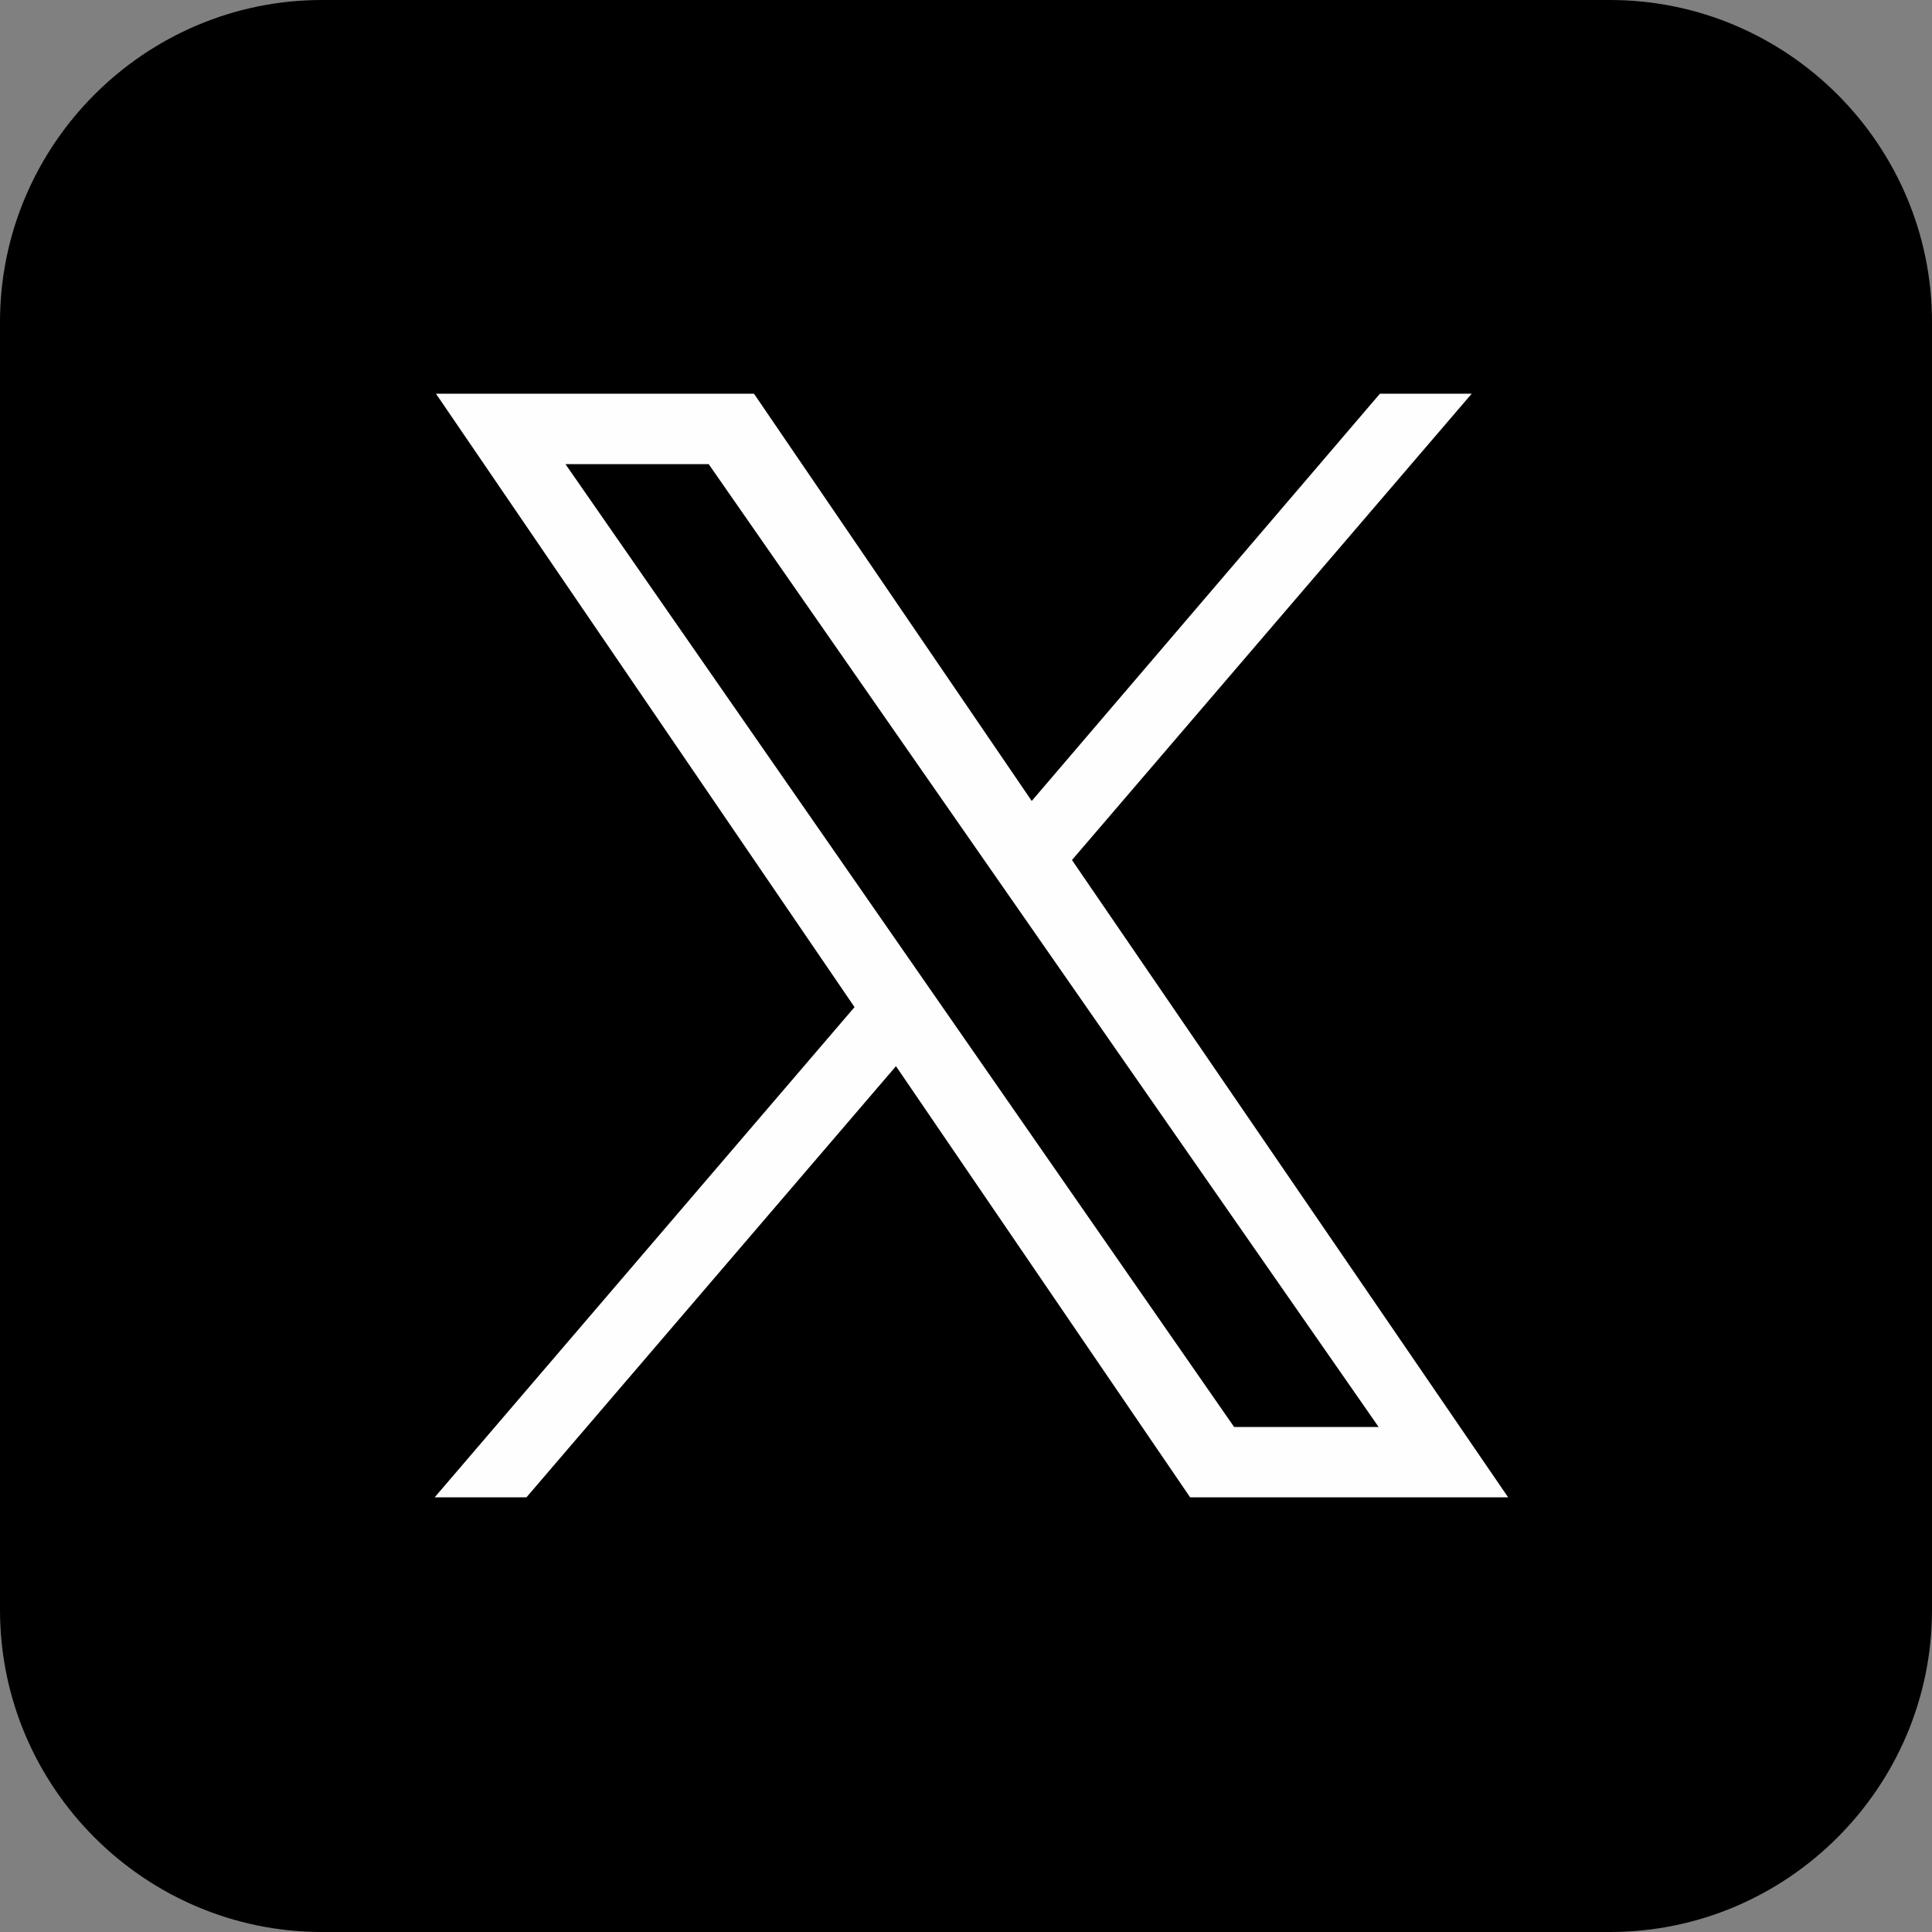
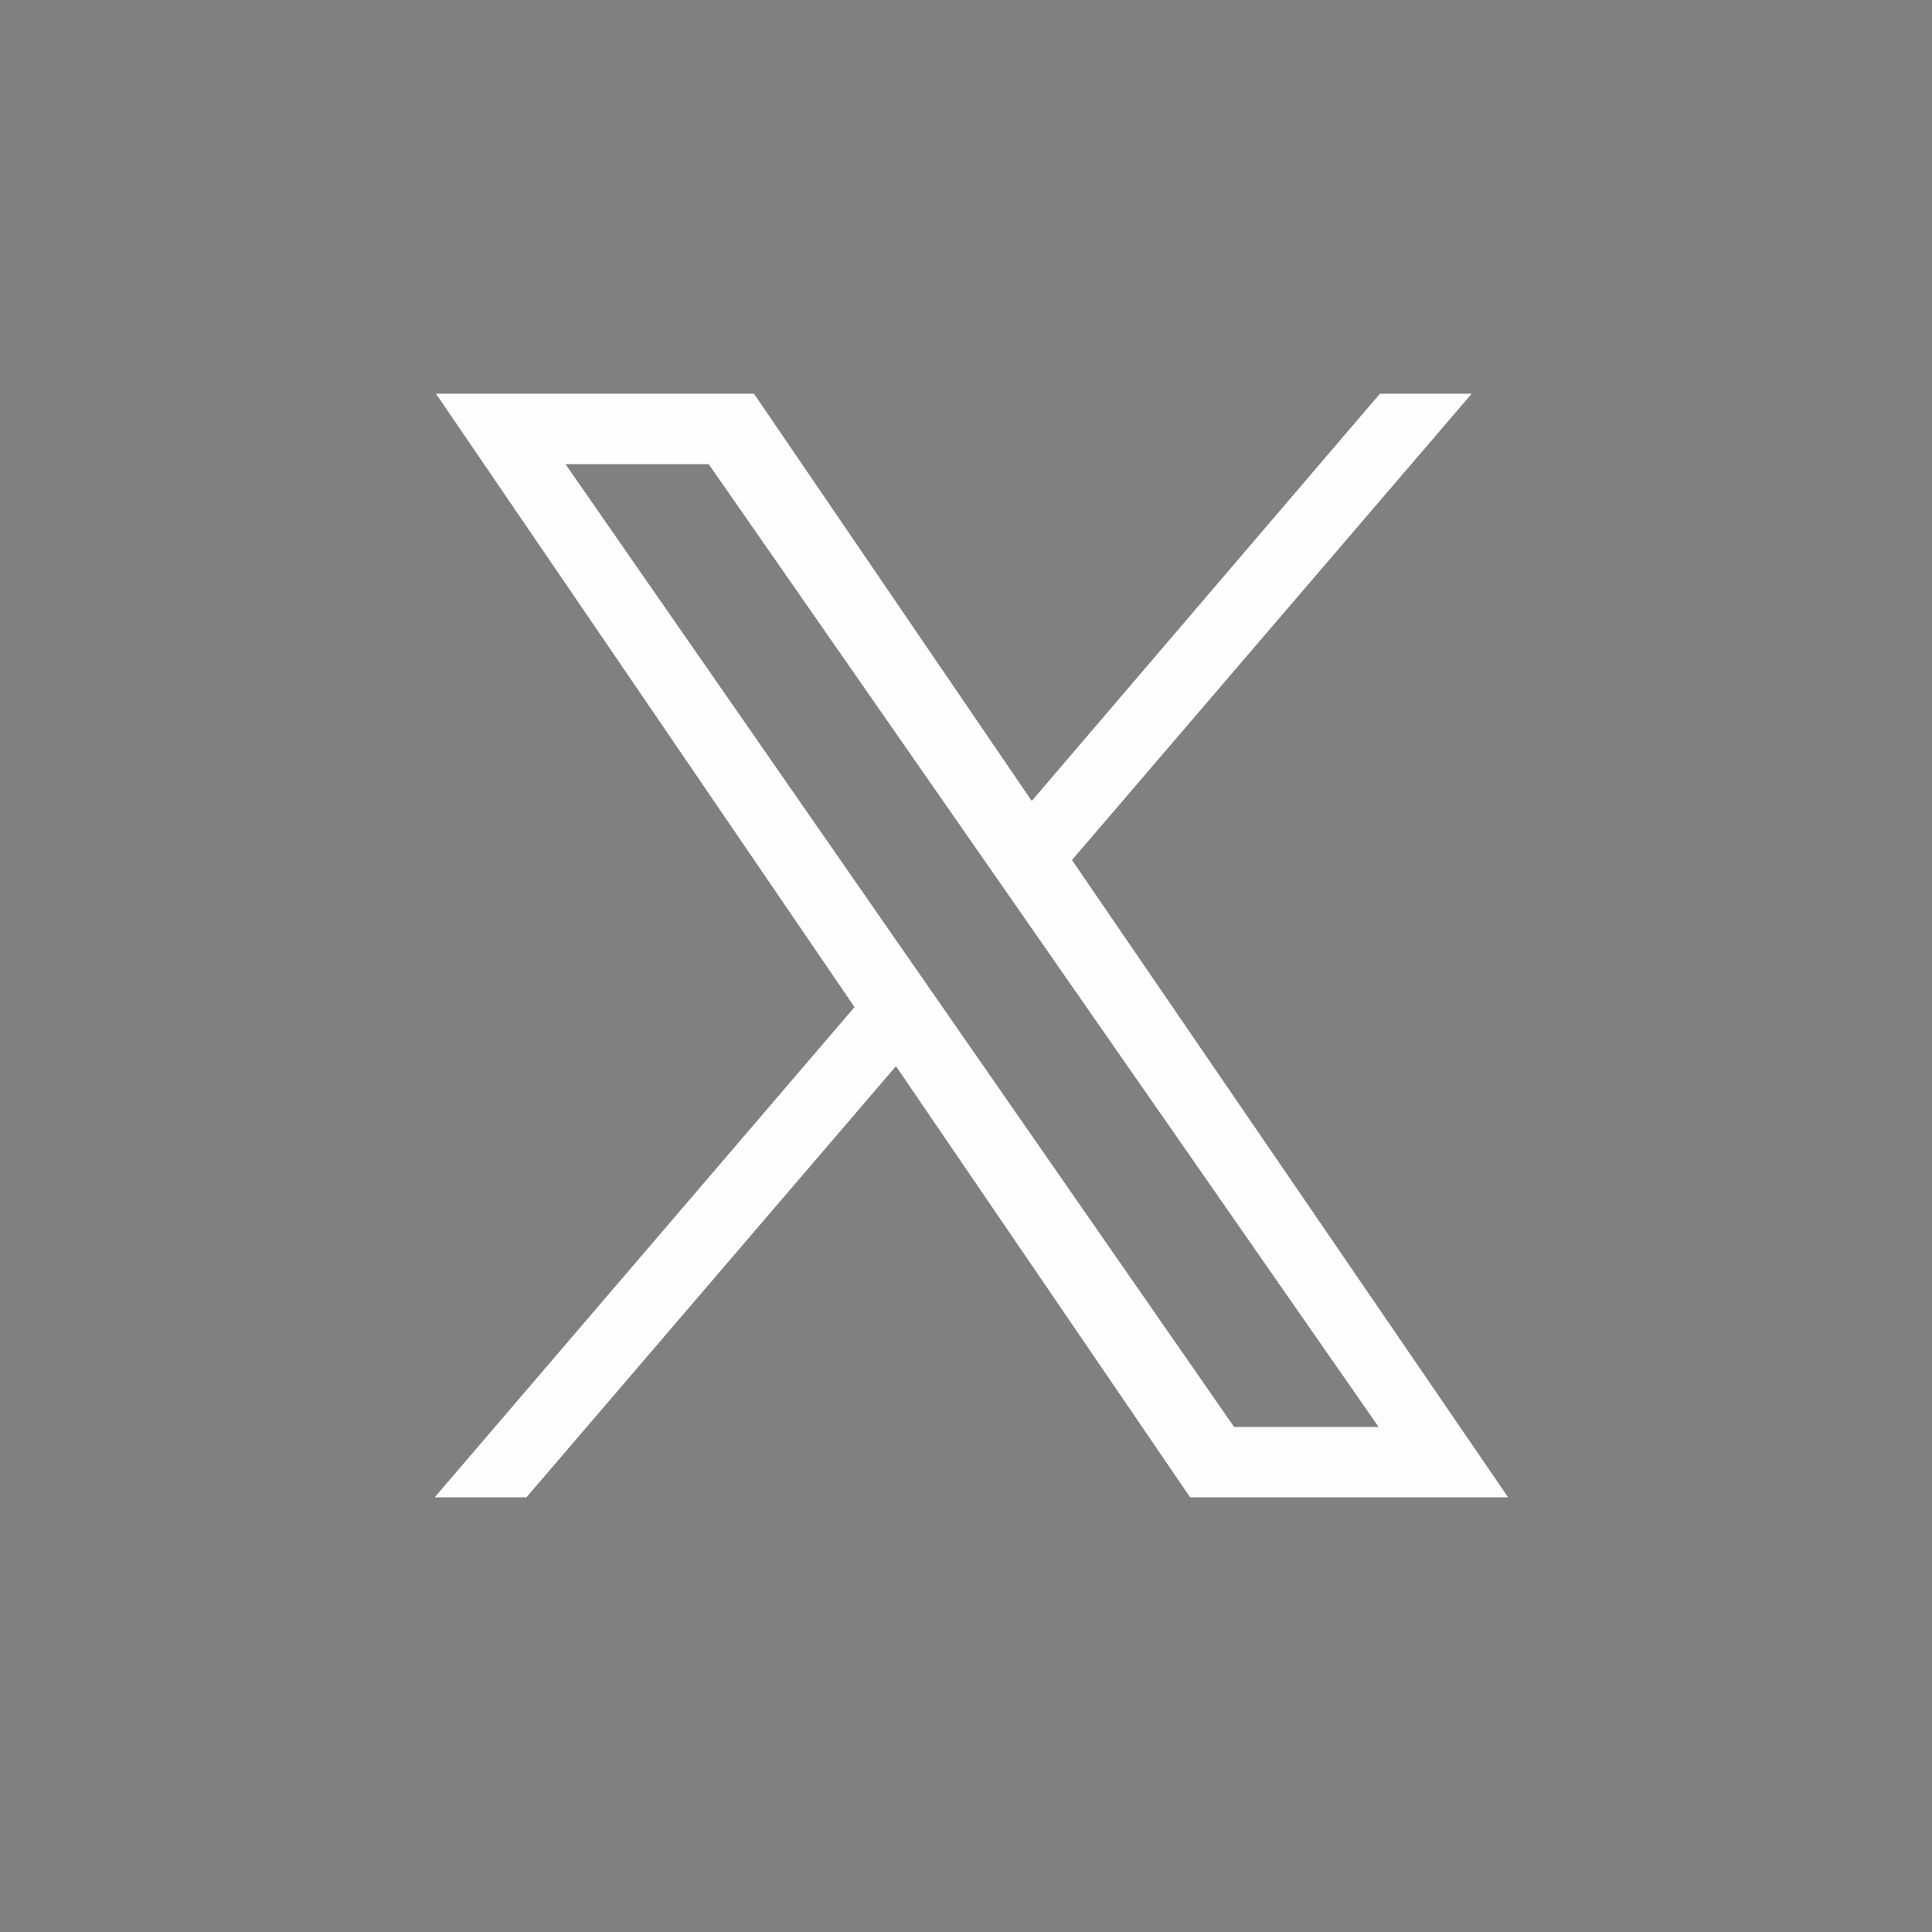
<svg xmlns="http://www.w3.org/2000/svg" width="40" height="40" fill="none">
  <rect width="100%" height="100%" fill="#808080" stroke="none" />
-   <path fill-rule="evenodd" clip-rule="evenodd" d="M6.667 0h26.666C37.004 0 40 2.996 40 6.667v26.666C40 37.004 37.004 40 33.333 40H6.667C2.996 40 0 37.004 0 33.333V6.667C0 2.996 2.996 0 6.667 0Z" fill="#000" />
  <path fill-rule="evenodd" clip-rule="evenodd" d="M28.57 8.151h1.9l-8.276 9.655L31.224 31H24.64l-6.09-8.926L10.9 31H9l8.692-10.149-8.666-12.7h6.584l5.751 8.432 7.209-8.432ZM11.707 9.61h2.966l13.87 19.934h-2.992L11.707 9.609Z" fill="#FEFEFE" />
</svg>